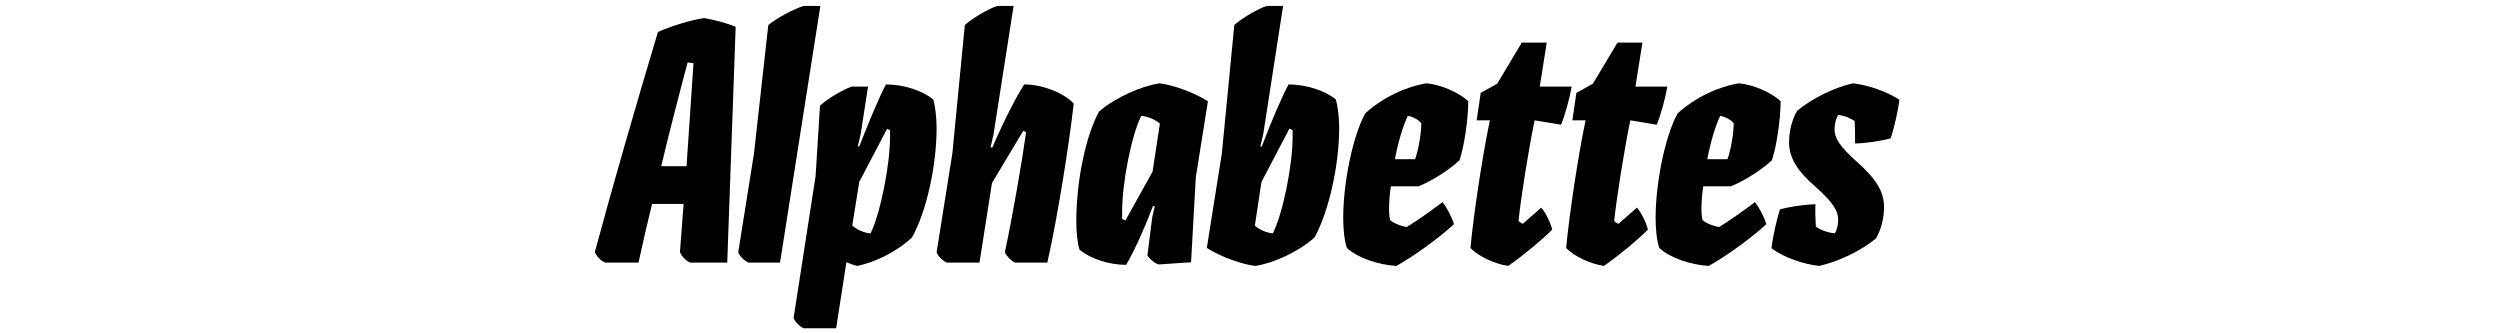
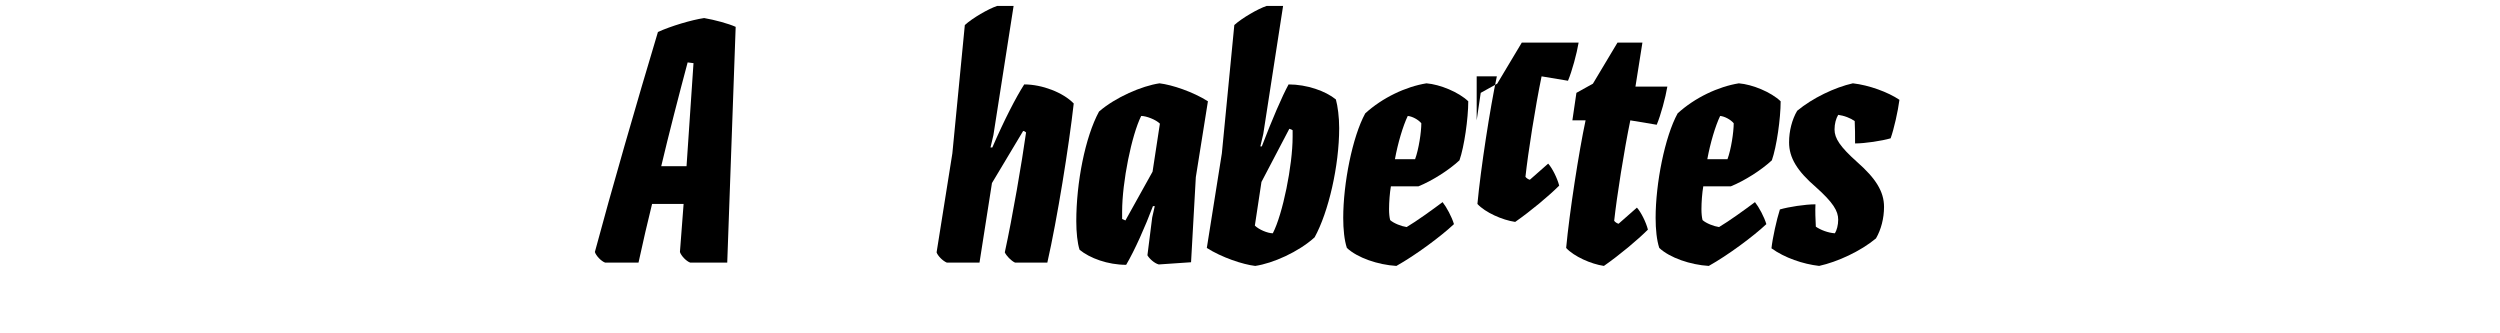
<svg xmlns="http://www.w3.org/2000/svg" version="1.1" id="Layer_1" x="0px" y="0px" width="1500px" height="200px" viewBox="0 0 1500 200" enable-background="new 0 0 1500 200" xml:space="preserve">
  <g>
    <path d="M363.082,157.57c-2.42-0.88-5.5-4.18-6.16-6.38c9.46-35.42,25.52-91.081,37.84-132.001c7.7-3.52,20.24-7.26,27.72-8.359   c6.38,1.1,14.52,3.299,18.92,5.279l-5.06,141.461h-22.22c-2.42-0.88-5.5-4.18-6.16-6.38l2.2-28.82h-18.92   c-2.2,8.8-5.94,24.86-8.14,35.2H363.082z M412.582,37.449c-5.06,18.92-11.44,43.561-15.84,62.261h15.18l4.18-61.82L412.582,37.449z   " />
-     <path d="M468.021,157.57h-18.92c-2.64-1.1-5.5-4.18-6.16-6.16l9.46-59.4l8.58-77c5.06-4.18,15.4-9.68,21.12-11.44h10.12   L468.021,157.57z" />
-     <path d="M501.679,196.95h-19.58c-2.42-1.1-5.28-4.18-5.94-6.16l13.2-85.14l2.64-42.24c4.4-4.18,13.86-9.681,18.92-11.44h9.9   l-4.4,28.38l-1.76,7.48h0.88c6.38-16.061,12.1-29.92,16.06-37.18c11,0,22.22,3.959,28.38,9.02c1.1,3.96,1.98,10.561,1.98,17.16   c0,22.66-6.16,50.38-14.74,65.561c-9.24,8.8-22.66,15.18-33,17.16c-1.76-0.44-4.18-1.32-6.38-2.2L501.679,196.95z M515.539,109.17   l-4.18,26.181c2.64,2.42,7.7,4.62,11,4.62c5.72-11.44,11.66-40.701,11.66-57.861V78.15l-1.76-0.881L515.539,109.17z" />
    <path d="M595.398,88.49c7.04-16.28,14.3-30.36,19.14-37.84c10.78,0,23.32,4.84,29.7,11.439c-2.86,25.52-9.9,69.301-15.84,95.48   h-19.36c-2.42-1.1-5.28-4.18-6.16-6.16c4.62-21.12,10.34-54.561,12.76-71.94c-0.44-0.44-1.1-0.88-1.76-0.88l-18.7,31.24   l-7.48,47.74h-19.58c-2.64-1.1-5.5-4.18-6.16-6.16l9.46-59.4l7.48-77c4.62-4.18,14.08-9.68,19.36-11.44h9.9l-12.1,77.44l-1.76,7.48   H595.398z" />
    <path d="M695.275,158.67c-2.64-0.659-5.72-3.52-6.82-5.5l2.86-22.66l1.54-6.819h-1.1c-4.62,12.319-11,26.62-16.061,35.2   c-11,0-21.78-3.96-27.94-9.021c-1.32-3.96-1.98-10.56-1.98-17.16c0-23.1,5.28-50.38,13.64-65.78c9.9-8.58,25.74-15.4,36.3-16.939   c7.48,0.879,20.02,5.06,29.04,10.779l-7.26,45.54l-2.86,51.041L695.275,158.67z M695.936,74.189c-2.42-2.42-8.14-4.619-11.22-4.619   c-5.72,11.439-11.44,39.6-11.44,57.42v4.4l1.98,0.88l16.28-29.261L695.936,74.189z" />
    <path d="M733.113,92.01l7.48-77c4.62-4.18,14.081-9.68,19.36-11.44h9.9l-11.88,76.78l-1.76,7.48h0.88   c6.16-16.061,12.1-29.92,16.06-37.18c11,0,22.22,3.959,28.38,9.02c1.101,3.96,1.98,10.561,1.98,17.16   c0,22.66-6.38,50.38-14.74,65.561c-9.68,8.8-25.08,15.62-35.64,17.16c-7.48-0.881-20.021-5.061-29.041-10.78L733.113,92.01z    M752.913,135.351c2.421,2.42,7.7,4.62,10.78,4.62c5.94-11.44,11.88-40.701,11.88-57.861V78.15c-0.22-0.221-1.1-0.66-1.979-0.881   l-16.72,31.9L752.913,135.351z" />
    <path d="M834.533,111.811c-0.66,3.739-1.1,9.46-1.1,13.64c0,2.64,0.22,4.84,0.66,6.6c2.199,1.98,6.819,3.74,9.899,4.181   c5.94-3.521,15.4-10.34,21.561-14.96c2.42,3.08,5.5,8.8,6.82,13.199c-7.7,7.261-23.101,18.7-34.541,25.081   c-11-0.66-23.319-4.841-29.7-10.78c-1.539-4.62-2.199-11.221-2.199-18.04c0-20.681,5.5-48.621,13.2-62.701   c10.34-9.459,24.42-16.06,36.74-18.039c8.14,0.66,19.359,5.279,25.08,10.779c0,10.34-2.421,27.28-5.28,35.42   c-6.38,5.94-16.5,12.32-24.641,15.621H834.533z M849.054,95.529c2.2-5.939,3.74-16.279,3.74-21.56c-1.761-2.2-5.5-4.18-8.141-4.399   c-2.859,5.939-5.939,16.279-7.7,25.959H849.054z" />
-     <path d="M886.011,72.21l2.42-16.5l9.9-5.5l14.74-24.641h14.96l-4.18,26.4h19.14c-1.1,6.601-3.96,17.16-6.38,22.88l-15.84-2.64   c-3.74,18.04-8.141,45.98-9.681,60.28c0.66,0.88,1.76,1.54,2.641,1.76l11-9.68c2.42,2.64,5.5,8.8,6.6,13.2   c-6.16,6.16-16.94,15.18-26.4,21.78c-7.7-1.101-18.04-5.721-22.66-10.78c1.98-21.341,7.7-58.081,11.66-76.561H886.011z" />
+     <path d="M886.011,72.21l2.42-16.5l9.9-5.5l14.74-24.641h14.96h19.14c-1.1,6.601-3.96,17.16-6.38,22.88l-15.84-2.64   c-3.74,18.04-8.141,45.98-9.681,60.28c0.66,0.88,1.76,1.54,2.641,1.76l11-9.68c2.42,2.64,5.5,8.8,6.6,13.2   c-6.16,6.16-16.94,15.18-26.4,21.78c-7.7-1.101-18.04-5.721-22.66-10.78c1.98-21.341,7.7-58.081,11.66-76.561H886.011z" />
    <path d="M943.427,72.21l2.42-16.5l9.9-5.5l14.74-24.641h14.96l-4.18,26.4h19.14c-1.1,6.601-3.96,17.16-6.38,22.88l-15.84-2.64   c-3.74,18.04-8.141,45.98-9.681,60.28c0.66,0.88,1.76,1.54,2.641,1.76l11-9.68c2.42,2.64,5.5,8.8,6.6,13.2   c-6.16,6.16-16.94,15.18-26.4,21.78c-7.7-1.101-18.04-5.721-22.66-10.78c1.98-21.341,7.7-58.081,11.66-76.561H943.427z" />
    <path d="M1021.967,111.811c-0.66,3.739-1.1,9.46-1.1,13.64c0,2.64,0.22,4.84,0.66,6.6c2.199,1.98,6.819,3.74,9.899,4.181   c5.94-3.521,15.4-10.34,21.561-14.96c2.42,3.08,5.5,8.8,6.82,13.199c-7.7,7.261-23.101,18.7-34.541,25.081   c-11-0.66-23.319-4.841-29.7-10.78c-1.539-4.62-2.199-11.221-2.199-18.04c0-20.681,5.5-48.621,13.2-62.701   c10.34-9.459,24.42-16.06,36.74-18.039c8.14,0.66,19.359,5.279,25.08,10.779c0,10.34-2.421,27.28-5.28,35.42   c-6.38,5.94-16.5,12.32-24.641,15.621H1021.967z M1036.487,95.529c2.2-5.939,3.74-16.279,3.74-21.56   c-1.761-2.2-5.5-4.18-8.141-4.399c-2.859,5.939-5.939,16.279-7.7,25.959H1036.487z" />
    <path d="M1089.507,112.25c-11.22-9.68-16.061-17.6-16.061-26.84c0-6.82,1.761-13.641,4.841-18.92   c9.239-7.701,22.66-14.08,33.439-16.5c9.681,1.1,21.12,5.279,27.94,9.899c-0.88,6.82-3.3,17.601-5.28,23.101   c-5.279,1.539-15.399,3.08-21.34,3.08c0-4.621,0-10.121-0.22-13.42c-2.42-1.761-6.38-3.301-9.9-3.74c-1.32,2.199-2.2,5.279-2.2,8.8   c0,5.28,3.301,10.34,13.641,19.58c11,9.68,16.06,17.6,16.06,26.84c0,6.82-1.76,13.641-4.84,18.92   c-9.24,7.7-23.1,14.08-34.101,16.501c-9.68-1.101-20.68-4.841-28.6-10.561c0.66-6.16,3.08-17.16,5.06-23.32   c5.28-1.54,15.181-3.08,21.341-3.08c-0.221,3.96,0,9.24,0.22,13.42c2.86,1.98,7.48,3.74,11.44,3.961   c1.1-1.761,1.979-4.841,1.979-8.141C1102.927,126.55,1099.847,121.49,1089.507,112.25z" />
  </g>
</svg>